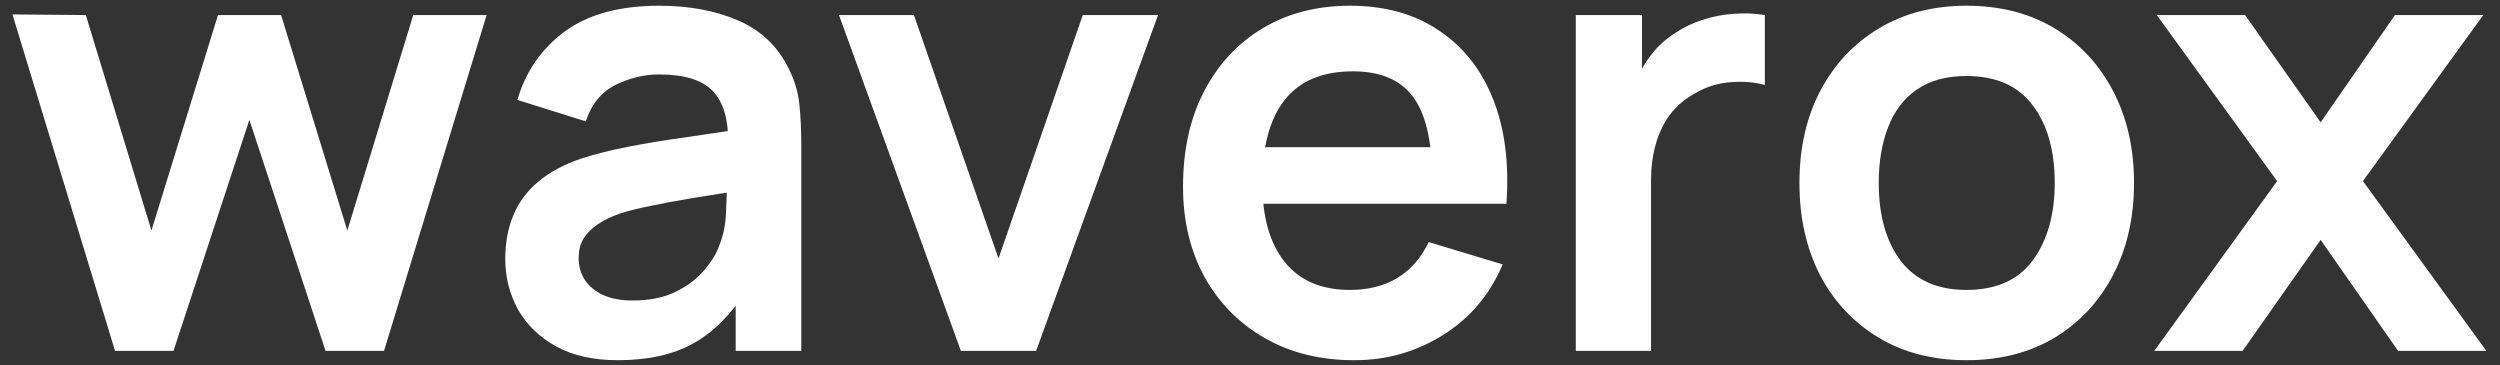
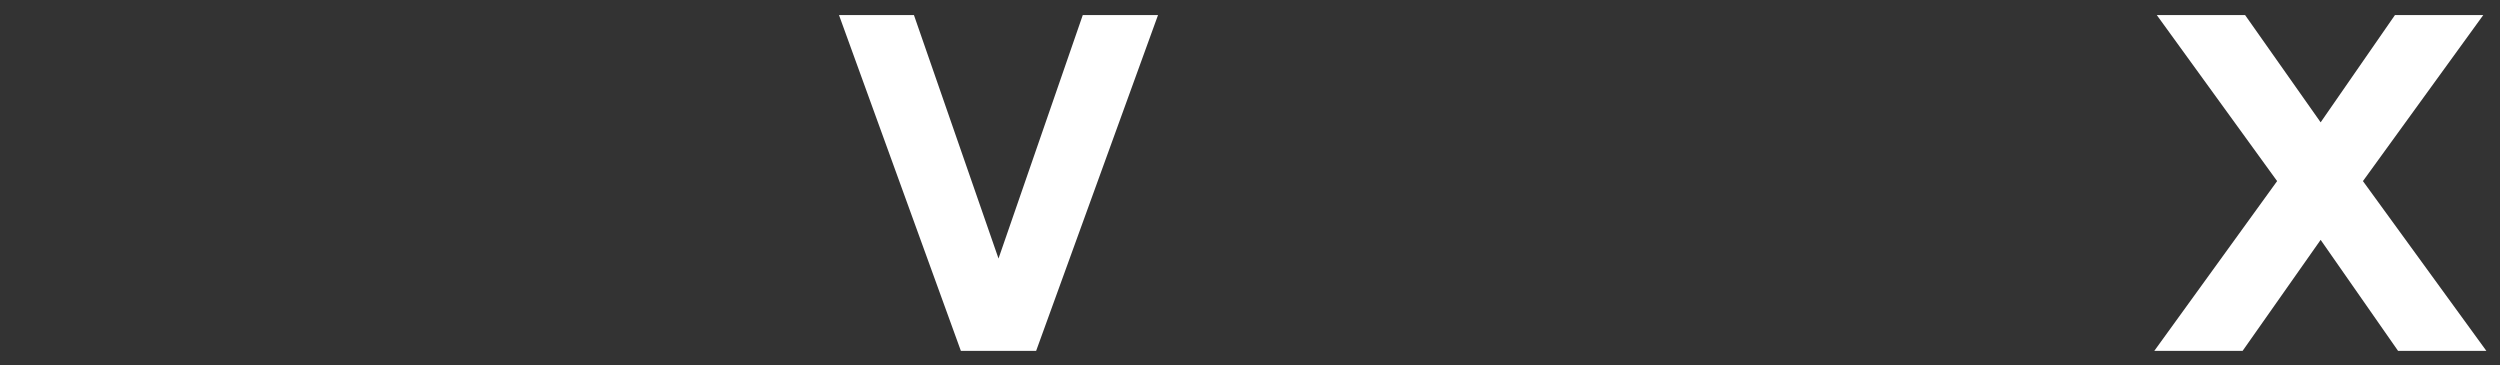
<svg xmlns="http://www.w3.org/2000/svg" width="171" height="25" viewBox="0 0 171 25" fill="none">
  <rect x="0" y="0" width="171" height="25" fill="#333333" stroke="none" />
-   <path d="M7.869 24L0.851 0.987L5.87 1.03L10.358 15.769L14.909 1.03H19.227L23.757 15.769L28.266 1.03H33.285L26.267 24H22.268L17.057 8.197L11.868 24H7.869Z" fill="white" />
-   <path d="M42.259 24.638C40.6 24.638 39.196 24.326 38.048 23.702C36.899 23.064 36.027 22.22 35.432 21.171C34.85 20.122 34.56 18.966 34.56 17.704C34.56 16.598 34.744 15.606 35.113 14.727C35.481 13.833 36.049 13.068 36.814 12.43C37.58 11.777 38.572 11.246 39.792 10.835C40.714 10.537 41.791 10.267 43.025 10.026C44.272 9.785 45.619 9.565 47.066 9.367C48.526 9.154 50.05 8.927 51.639 8.686L49.809 9.729C49.824 8.14 49.469 6.971 48.746 6.219C48.023 5.468 46.803 5.092 45.088 5.092C44.053 5.092 43.053 5.333 42.089 5.815C41.125 6.297 40.451 7.127 40.068 8.304L35.389 6.836C35.956 4.893 37.034 3.334 38.622 2.157C40.224 0.98 42.38 0.392 45.088 0.392C47.13 0.392 48.923 0.725 50.469 1.391C52.028 2.058 53.184 3.149 53.935 4.667C54.347 5.475 54.595 6.304 54.68 7.155C54.765 7.992 54.807 8.906 54.807 9.899V24H50.32V19.023L51.064 19.831C50.029 21.49 48.817 22.709 47.427 23.489C46.052 24.255 44.329 24.638 42.259 24.638ZM43.28 20.554C44.443 20.554 45.435 20.349 46.258 19.938C47.08 19.526 47.732 19.023 48.214 18.427C48.711 17.832 49.044 17.272 49.214 16.747C49.483 16.095 49.632 15.351 49.66 14.514C49.703 13.663 49.724 12.976 49.724 12.451L51.298 12.919C49.753 13.16 48.427 13.373 47.321 13.557C46.215 13.741 45.265 13.918 44.471 14.089C43.677 14.245 42.975 14.422 42.365 14.62C41.77 14.833 41.267 15.081 40.855 15.365C40.444 15.648 40.125 15.974 39.898 16.343C39.685 16.712 39.579 17.144 39.579 17.64C39.579 18.208 39.721 18.711 40.005 19.151C40.288 19.576 40.699 19.916 41.238 20.172C41.791 20.427 42.472 20.554 43.28 20.554Z" fill="white" />
  <path d="M65.724 24L57.387 1.03H62.513L68.298 17.683L74.062 1.03H79.209L70.871 24H65.724Z" fill="white" />
-   <path d="M92.638 24.638C90.312 24.638 88.271 24.134 86.512 23.128C84.754 22.121 83.379 20.724 82.386 18.938C81.408 17.151 80.919 15.095 80.919 12.77C80.919 10.26 81.401 8.084 82.365 6.24C83.329 4.383 84.669 2.944 86.385 1.923C88.1 0.902 90.086 0.392 92.34 0.392C94.722 0.392 96.743 0.952 98.402 2.072C100.075 3.178 101.315 4.745 102.124 6.772C102.932 8.8 103.237 11.189 103.038 13.94H97.955V12.068C97.941 9.573 97.501 7.751 96.636 6.602C95.771 5.454 94.41 4.879 92.553 4.879C90.454 4.879 88.894 5.532 87.874 6.836C86.853 8.126 86.342 10.019 86.342 12.515C86.342 14.84 86.853 16.641 87.874 17.917C88.894 19.193 90.383 19.831 92.34 19.831C93.602 19.831 94.687 19.555 95.594 19.002C96.516 18.434 97.225 17.619 97.721 16.556L102.783 18.087C101.904 20.157 100.543 21.767 98.699 22.915C96.87 24.064 94.85 24.638 92.638 24.638ZM84.726 13.94V10.069H100.528V13.94H84.726Z" fill="white" />
-   <path d="M107.784 24V1.03H112.314V6.623L111.761 5.9C112.045 5.135 112.42 4.44 112.888 3.816C113.37 3.178 113.945 2.653 114.611 2.242C115.178 1.859 115.802 1.561 116.483 1.349C117.177 1.122 117.886 0.987 118.609 0.945C119.333 0.888 120.034 0.916 120.715 1.03V5.815C120.034 5.617 119.248 5.553 118.354 5.624C117.475 5.695 116.681 5.943 115.972 6.368C115.263 6.751 114.682 7.24 114.228 7.836C113.789 8.431 113.462 9.112 113.25 9.877C113.037 10.629 112.931 11.444 112.931 12.323V24H107.784Z" fill="white" />
-   <path d="M134.503 24.638C132.206 24.638 130.2 24.12 128.484 23.085C126.769 22.05 125.436 20.625 124.486 18.81C123.55 16.981 123.082 14.883 123.082 12.515C123.082 10.104 123.564 7.992 124.528 6.177C125.493 4.362 126.833 2.944 128.548 1.923C130.264 0.902 132.249 0.392 134.503 0.392C136.815 0.392 138.828 0.909 140.544 1.944C142.259 2.979 143.592 4.411 144.542 6.24C145.492 8.055 145.967 10.147 145.967 12.515C145.967 14.897 145.485 17.002 144.521 18.831C143.571 20.646 142.238 22.072 140.523 23.107C138.807 24.127 136.801 24.638 134.503 24.638ZM134.503 19.831C136.545 19.831 138.062 19.151 139.055 17.789C140.048 16.428 140.544 14.67 140.544 12.515C140.544 10.289 140.04 8.516 139.034 7.198C138.027 5.865 136.517 5.198 134.503 5.198C133.128 5.198 131.994 5.51 131.101 6.134C130.221 6.744 129.569 7.602 129.144 8.708C128.718 9.799 128.506 11.069 128.506 12.515C128.506 14.741 129.009 16.52 130.016 17.853C131.037 19.172 132.533 19.831 134.503 19.831Z" fill="white" />
  <path d="M147.353 24L155.755 12.387L147.524 1.03H153.564L158.732 8.367L163.815 1.03H169.856L161.625 12.387L170.068 24H164.028L158.732 16.407L153.394 24H147.353Z" fill="white" />
</svg>